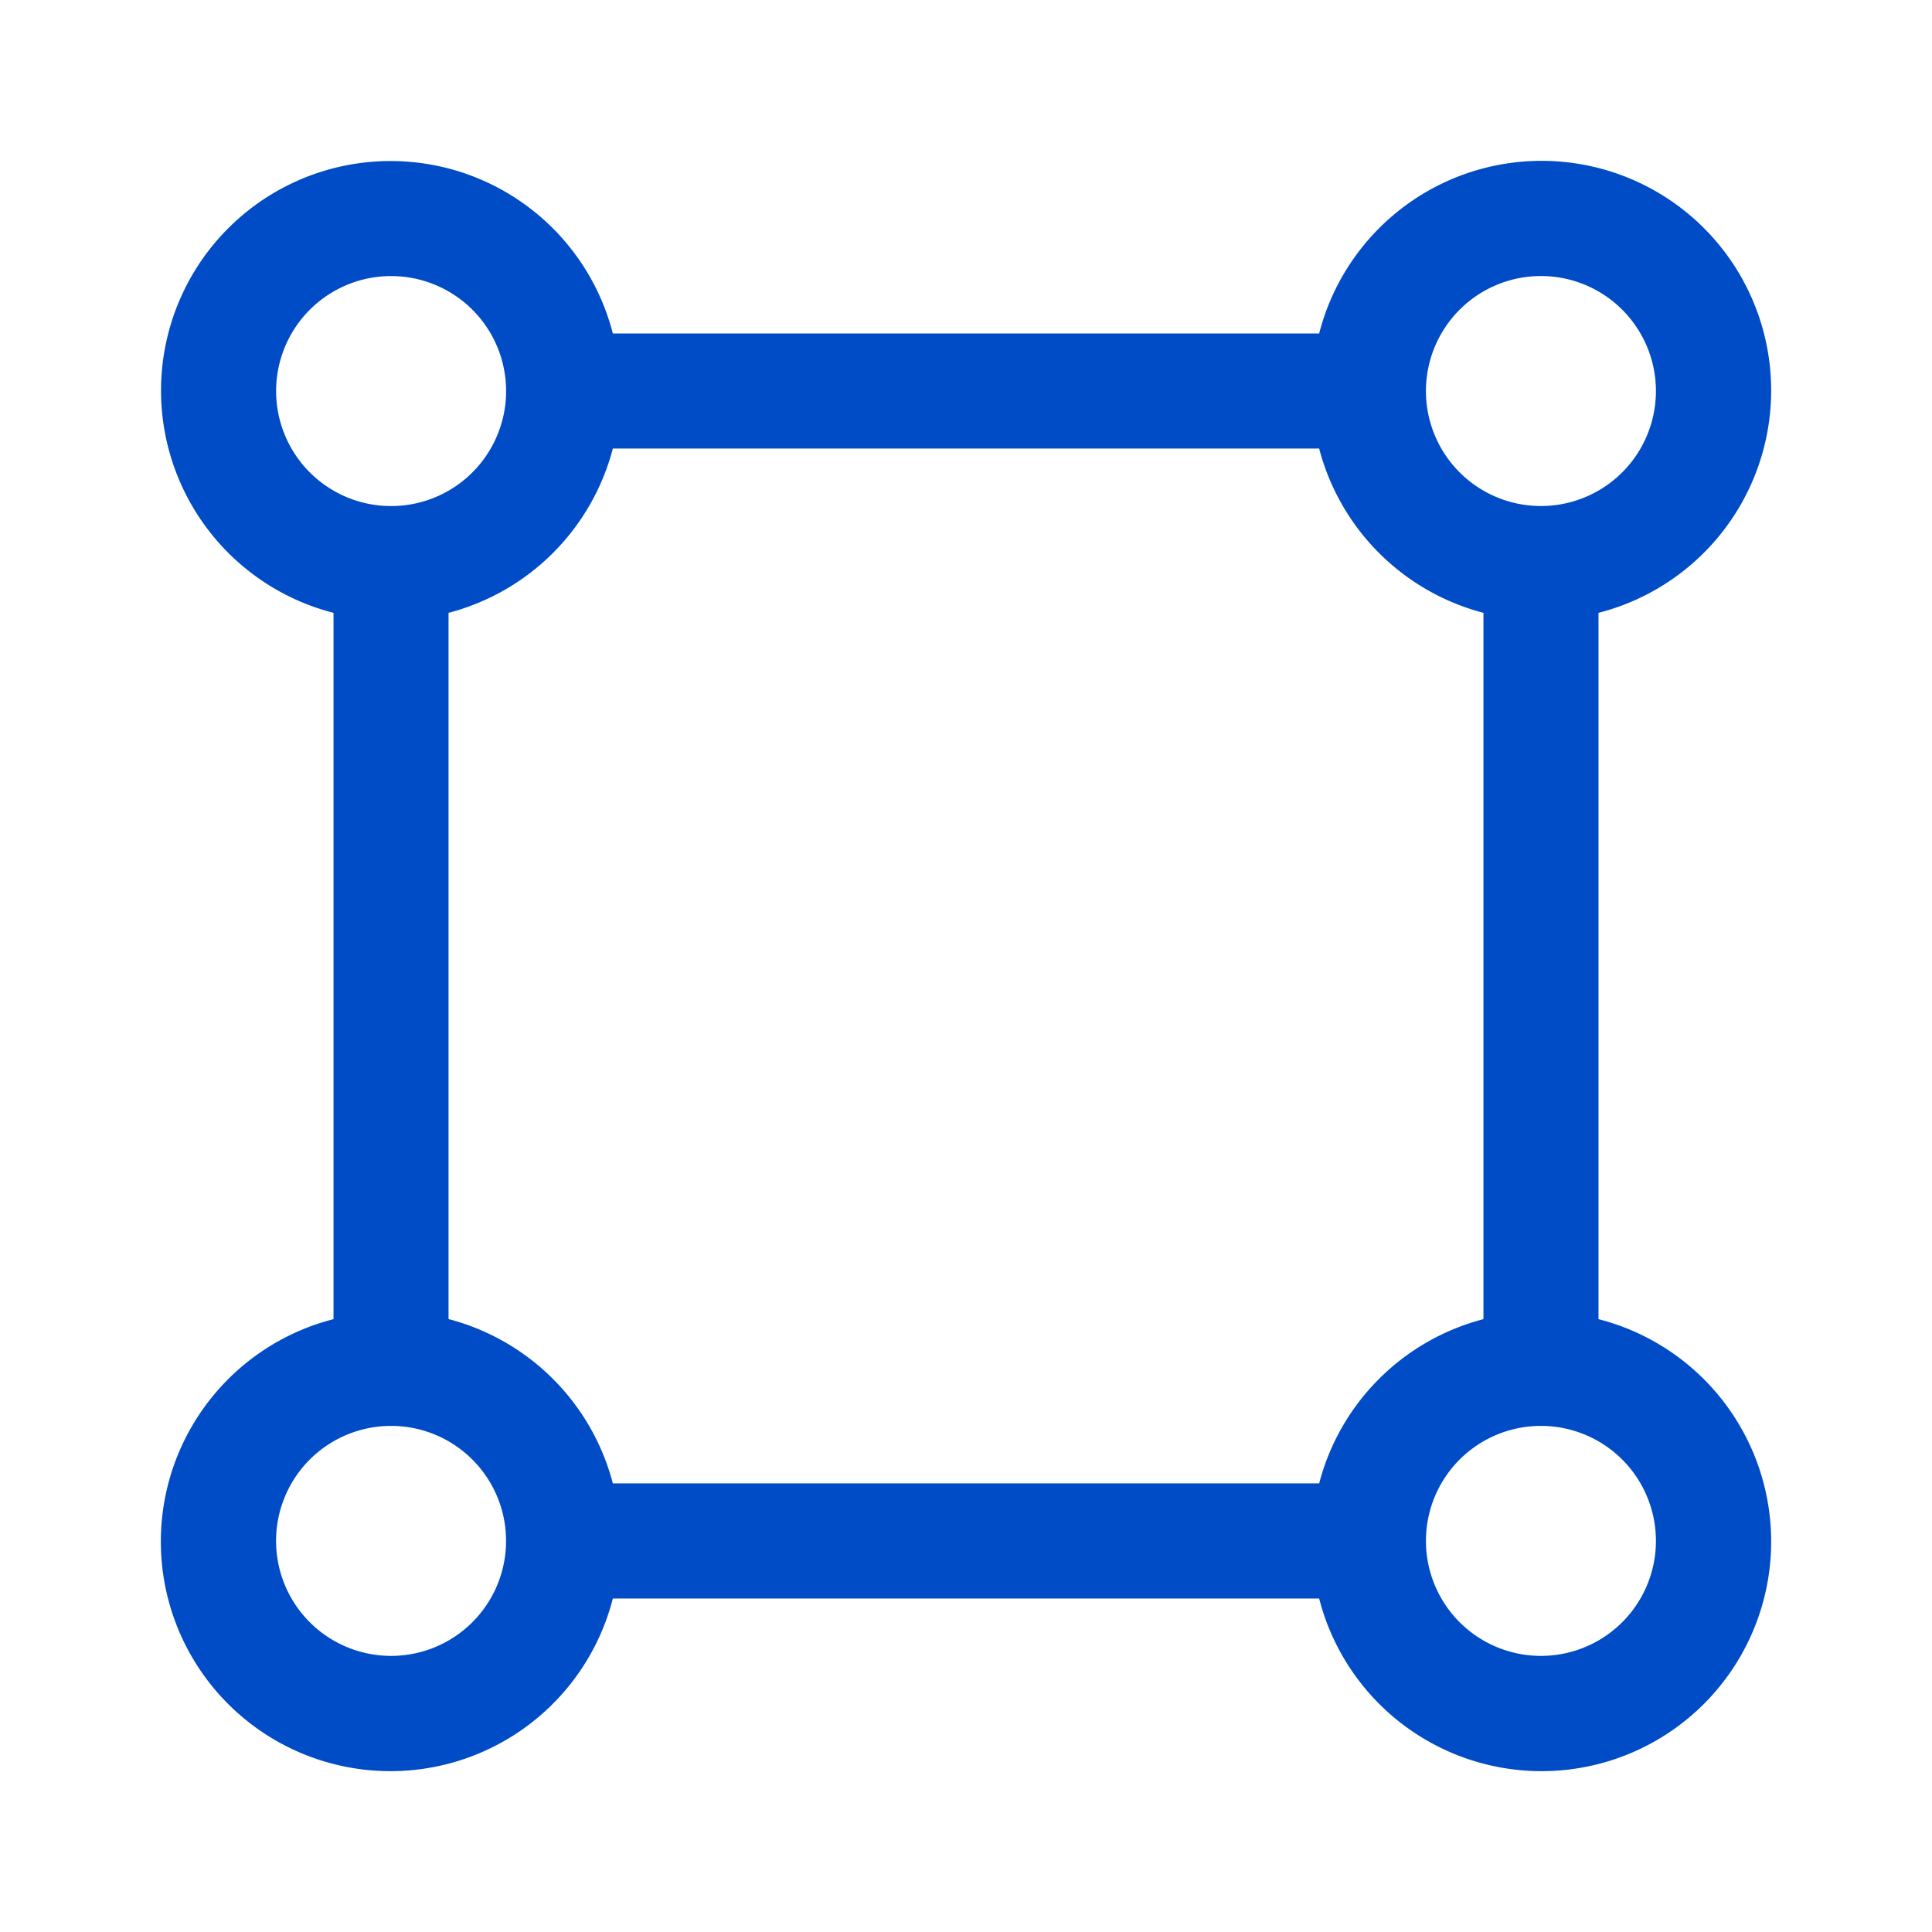
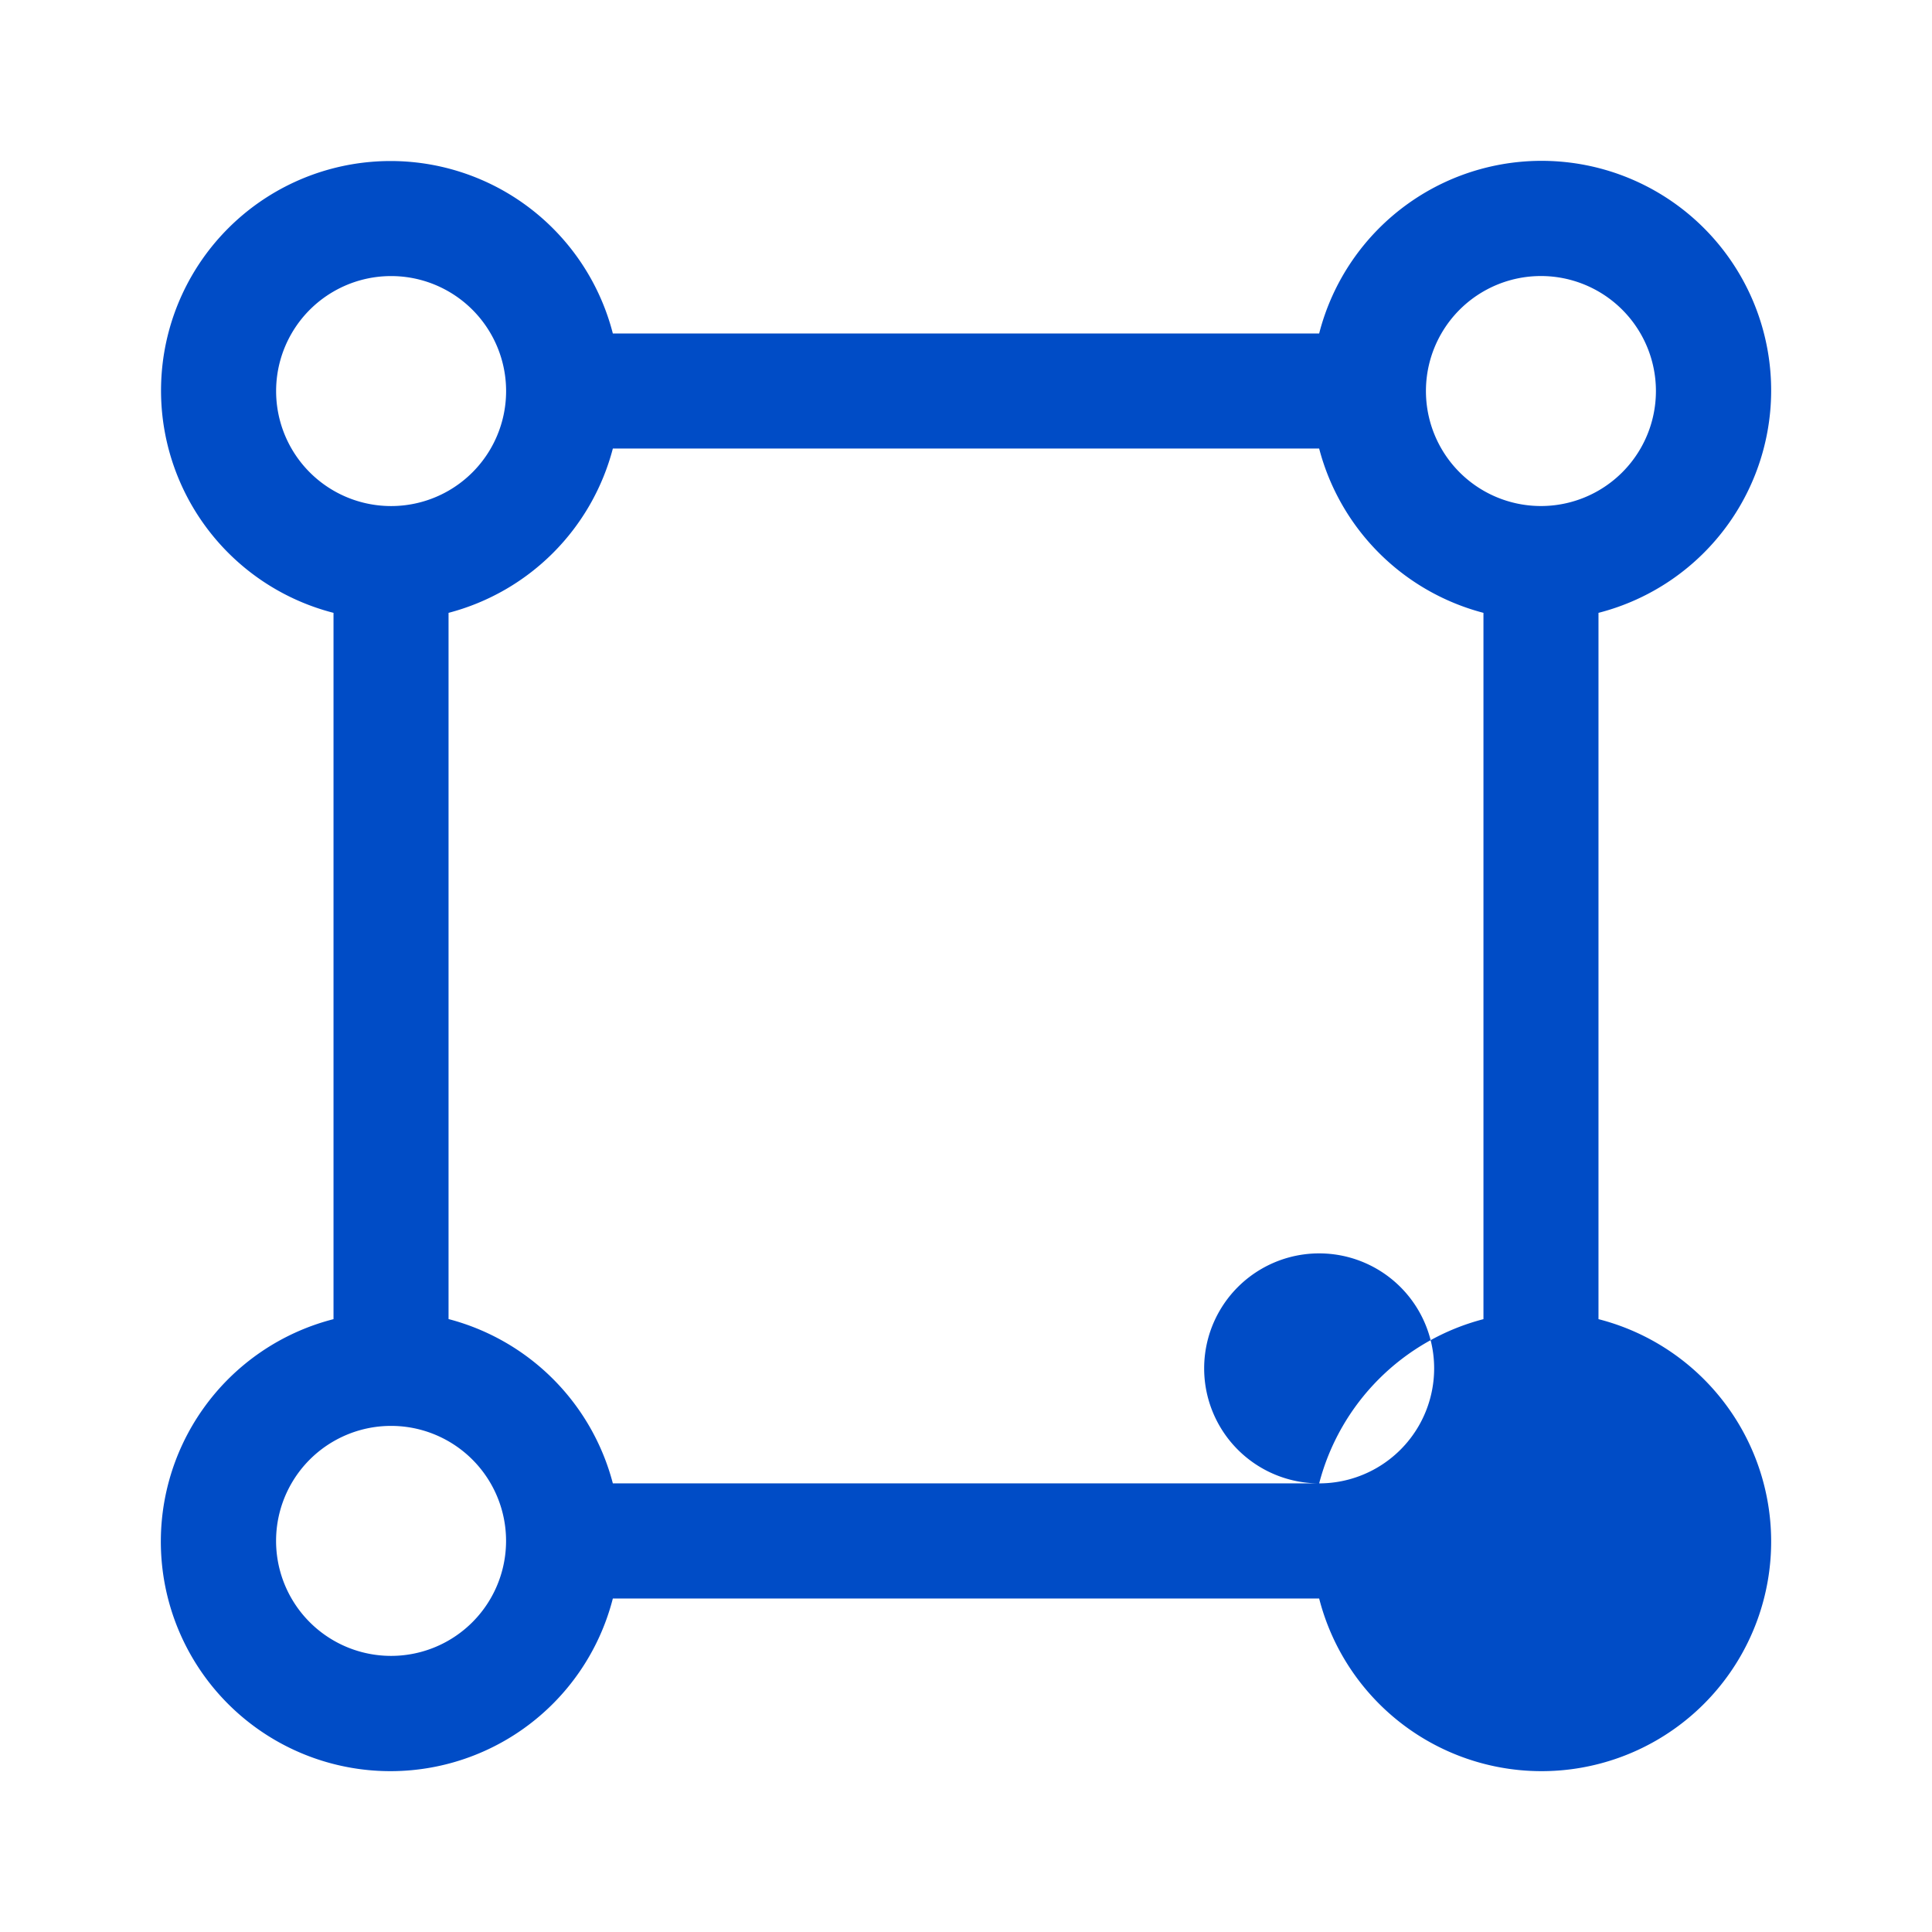
<svg xmlns="http://www.w3.org/2000/svg" width="24" height="24" fill="none">
-   <path d="M19.857 16.387V7.613a2.852 2.852 0 1 0-3.47-3.47H7.613a2.851 2.851 0 1 0-3.47 3.47v8.774a2.852 2.852 0 1 0 3.47 3.47h8.774a2.852 2.852 0 1 0 3.47-3.47Zm-.715-12.958a1.428 1.428 0 1 1 0 2.857 1.428 1.428 0 0 1 0-2.857ZM3.43 4.858a1.428 1.428 0 1 1 2.857 0 1.428 1.428 0 0 1-2.857 0ZM4.858 20.57a1.428 1.428 0 1 1 0-2.857 1.428 1.428 0 0 1 0 2.857Zm11.529-2.143H7.613a2.856 2.856 0 0 0-2.041-2.041V7.613a2.857 2.857 0 0 0 2.041-2.041h8.774a2.857 2.857 0 0 0 2.041 2.041v8.774a2.85 2.85 0 0 0-2.041 2.041Zm2.755 2.143a1.428 1.428 0 1 1 0-2.857 1.428 1.428 0 0 1 0 2.857Z" fill="#004CC6" />
+   <path d="M19.857 16.387V7.613a2.852 2.852 0 1 0-3.47-3.47H7.613a2.851 2.851 0 1 0-3.47 3.47v8.774a2.852 2.852 0 1 0 3.47 3.47h8.774a2.852 2.852 0 1 0 3.47-3.47Zm-.715-12.958a1.428 1.428 0 1 1 0 2.857 1.428 1.428 0 0 1 0-2.857ZM3.43 4.858a1.428 1.428 0 1 1 2.857 0 1.428 1.428 0 0 1-2.857 0ZM4.858 20.57a1.428 1.428 0 1 1 0-2.857 1.428 1.428 0 0 1 0 2.857Zm11.529-2.143H7.613a2.856 2.856 0 0 0-2.041-2.041V7.613a2.857 2.857 0 0 0 2.041-2.041h8.774a2.857 2.857 0 0 0 2.041 2.041v8.774a2.85 2.85 0 0 0-2.041 2.041Za1.428 1.428 0 1 1 0-2.857 1.428 1.428 0 0 1 0 2.857Z" fill="#004CC6" />
</svg>